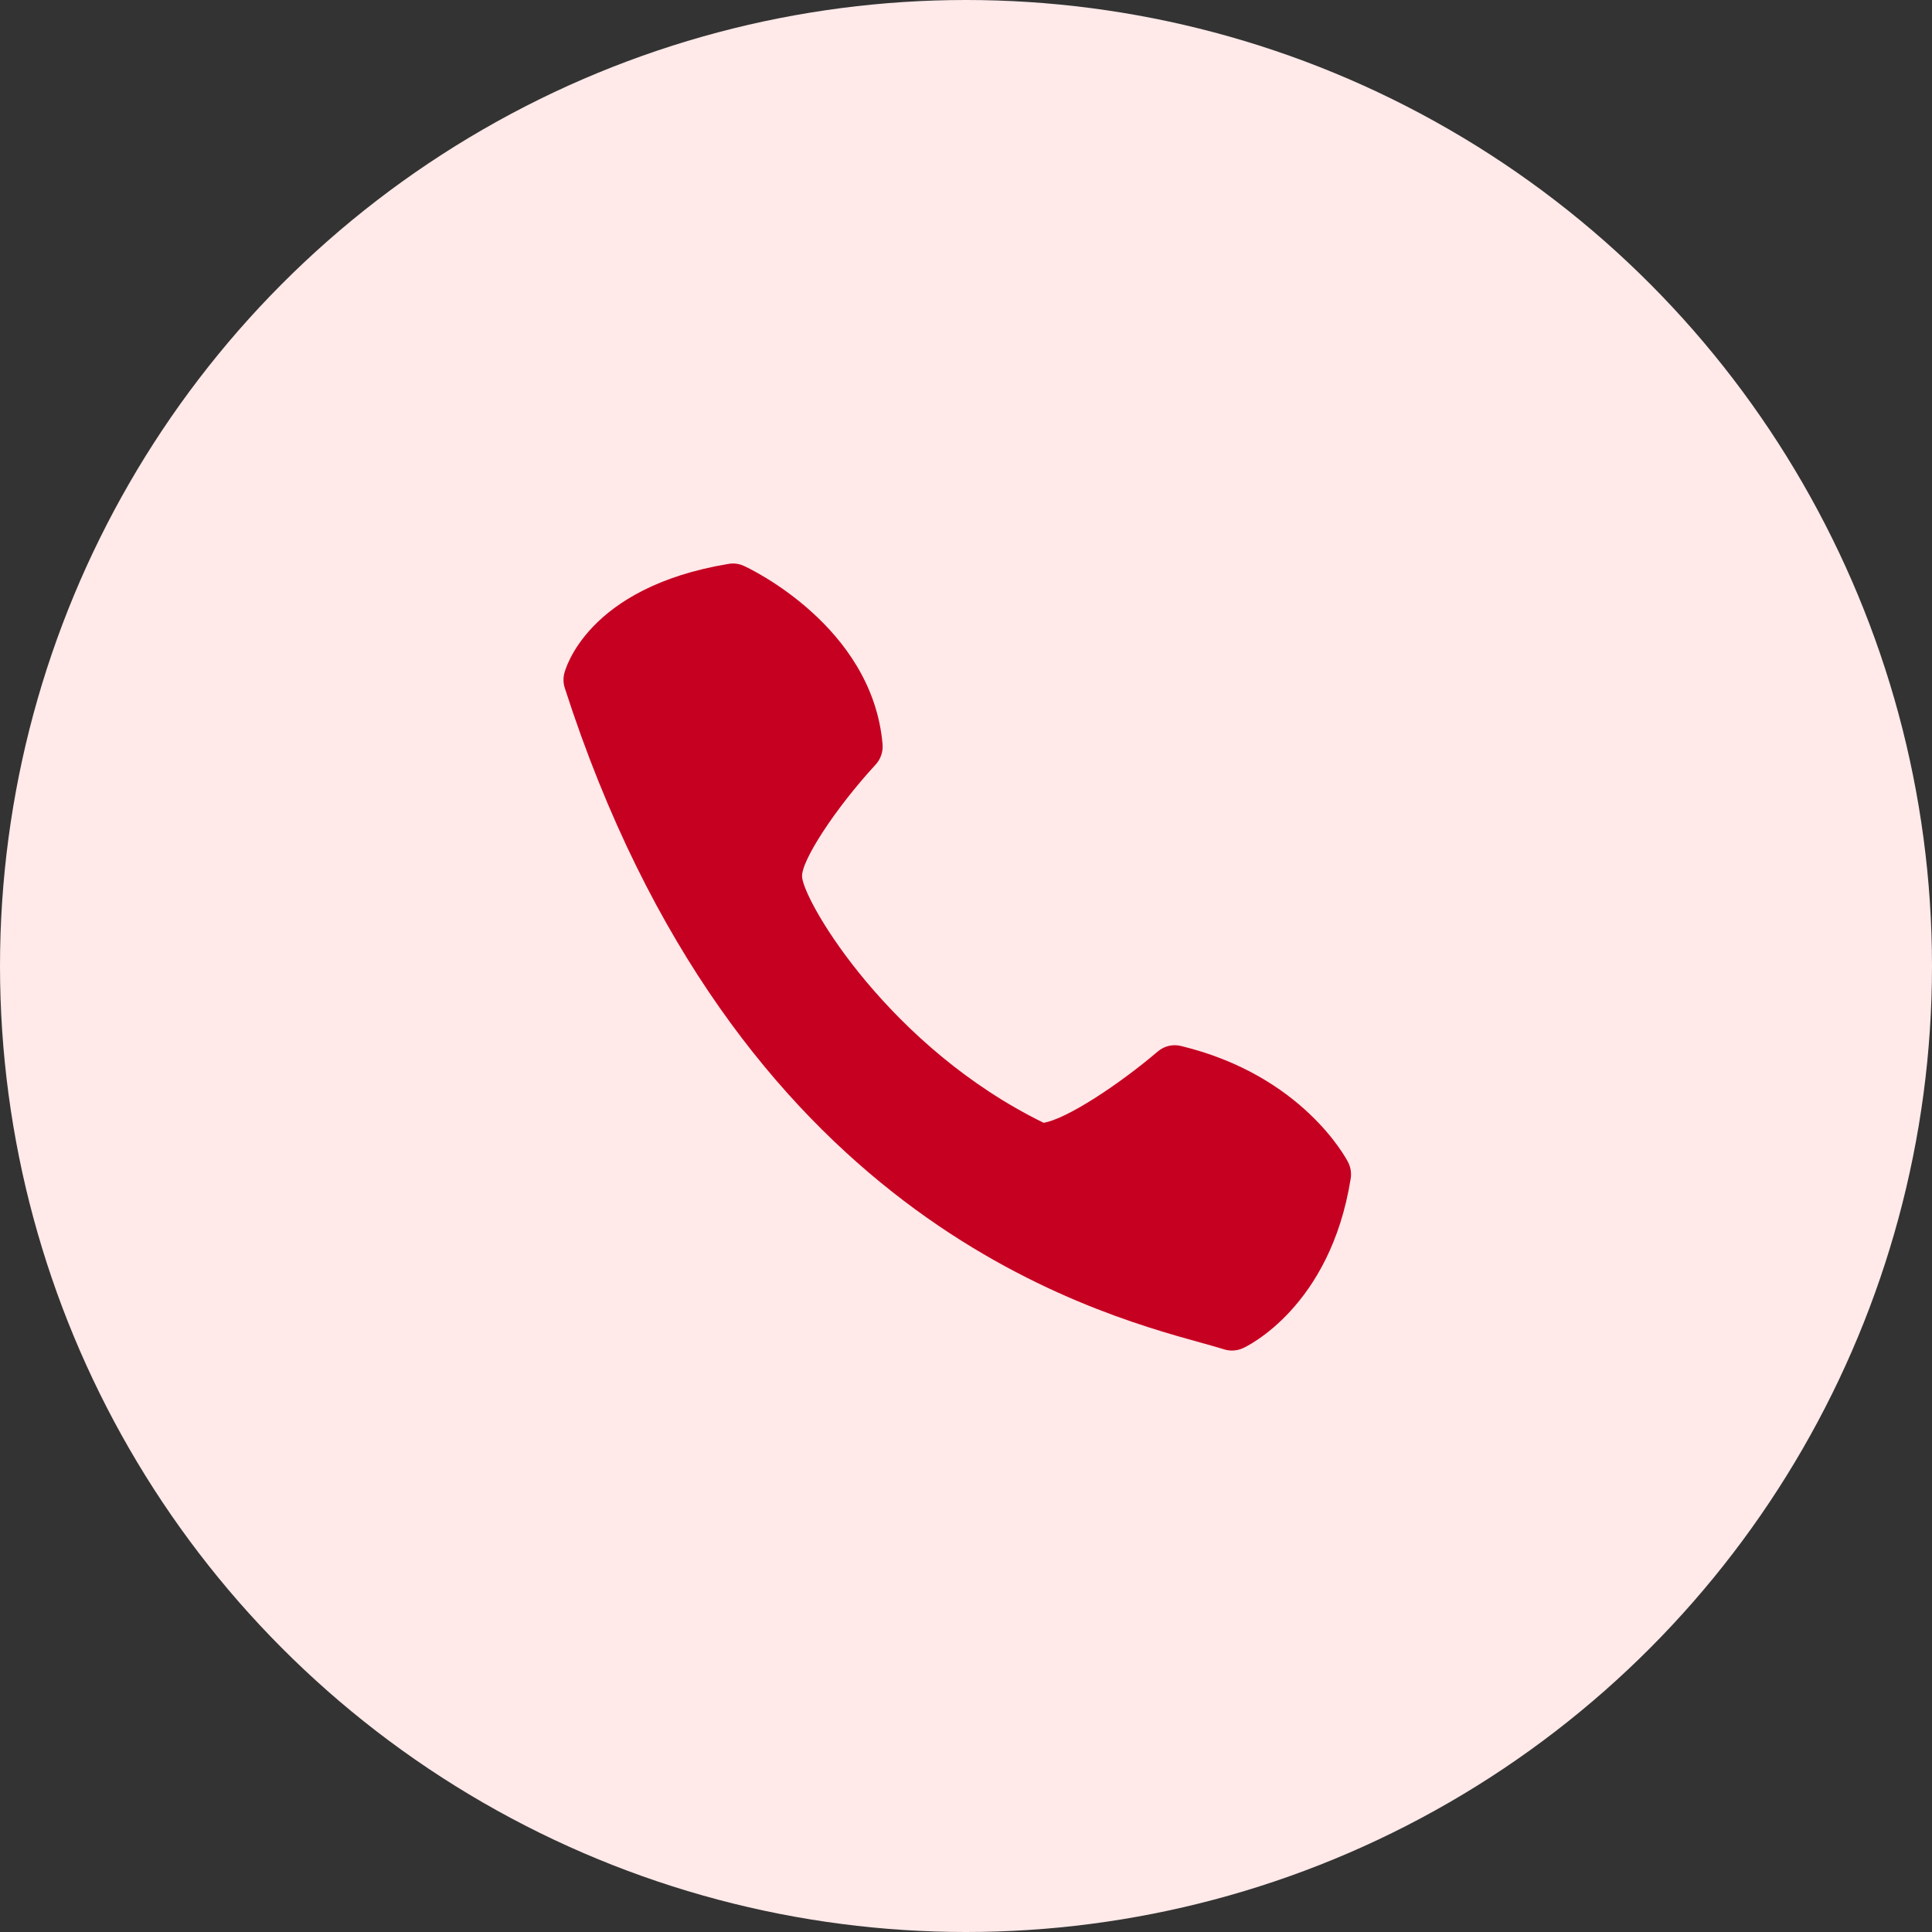
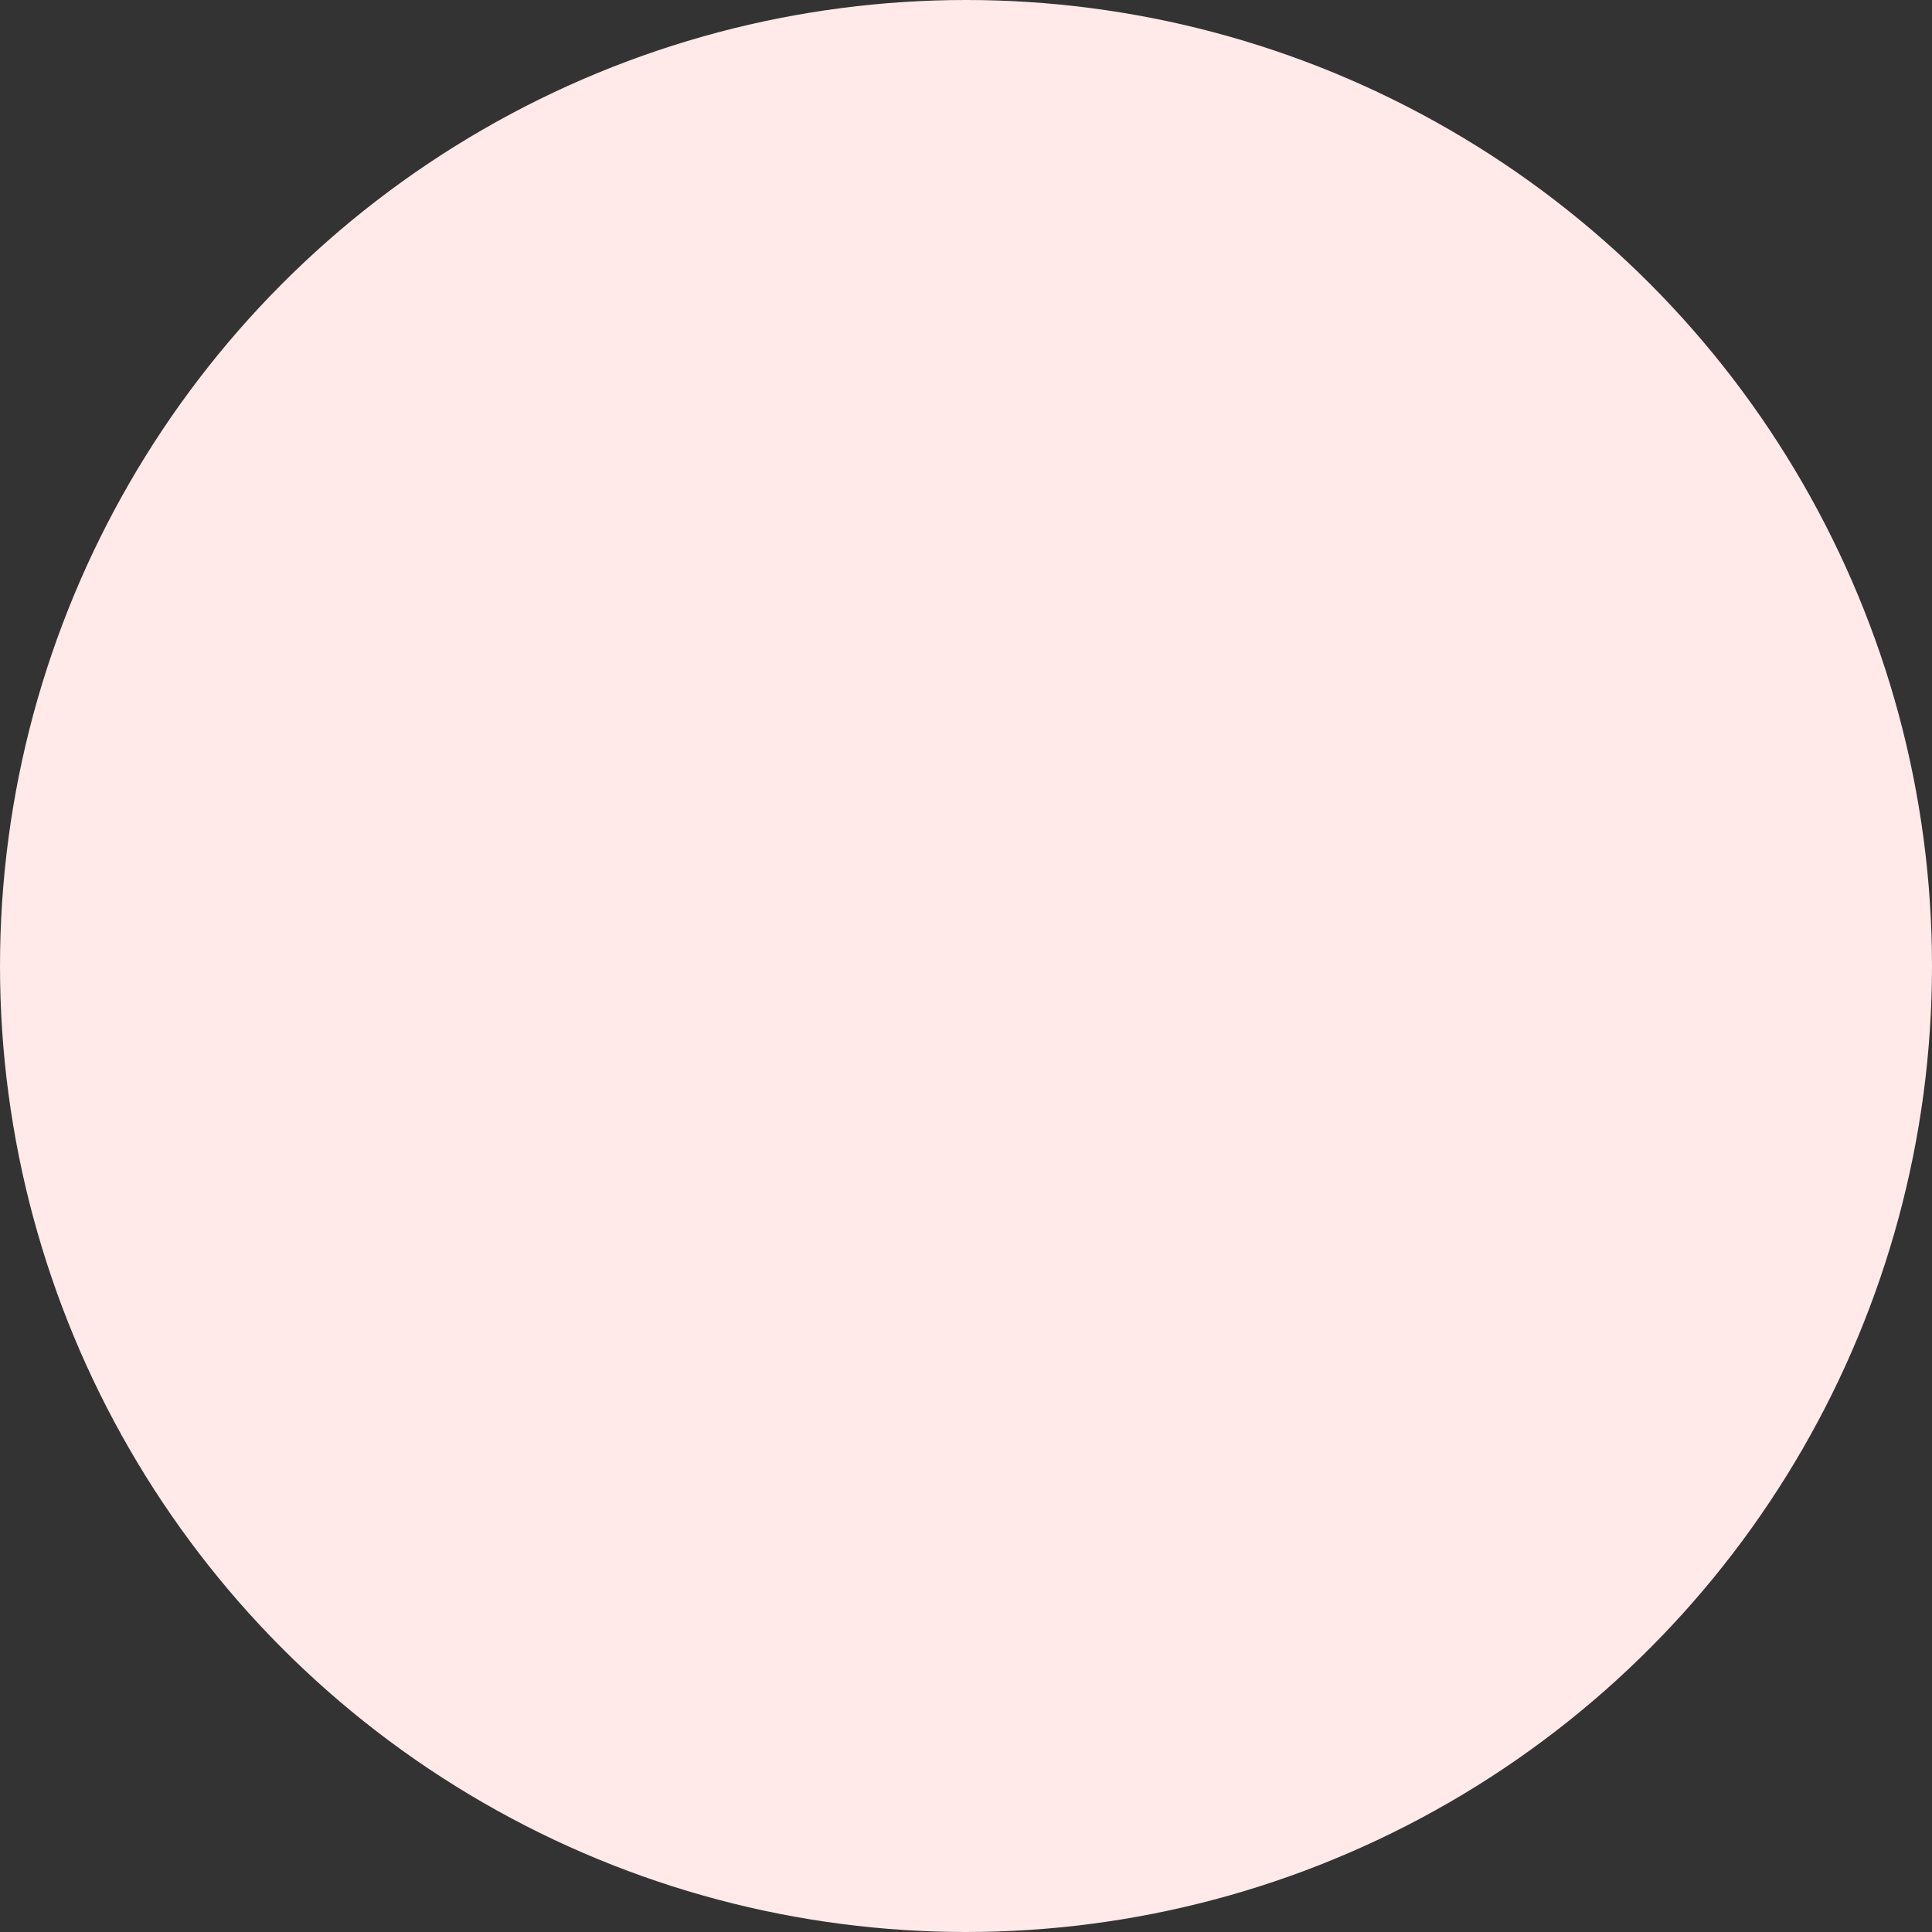
<svg xmlns="http://www.w3.org/2000/svg" width="72" height="72" viewBox="0 0 72 72" fill="none">
  <rect x="0" y="0" width="72" height="72" fill="#333333" stroke="none" />
  <circle cx="36" cy="36" r="36" fill="#FFE9E9" />
-   <path d="M32.89 27.73C32.508 23.337 27.924 21.18 27.73 21.093C27.549 21.007 27.346 20.98 27.148 21.015C21.856 21.892 21.06 24.973 21.028 25.101C20.985 25.279 20.992 25.466 21.048 25.64C27.36 45.224 40.478 48.855 44.79 50.048C45.122 50.141 45.396 50.215 45.604 50.282C45.842 50.36 46.099 50.345 46.326 50.24C46.458 50.181 49.574 48.712 50.336 43.925C50.37 43.715 50.336 43.501 50.24 43.312C50.172 43.181 48.542 40.078 44.022 38.983C43.869 38.943 43.708 38.942 43.554 38.978C43.4 39.015 43.258 39.089 43.138 39.193C41.712 40.41 39.742 41.709 38.892 41.843C33.194 39.056 30.012 33.711 29.892 32.697C29.822 32.127 31.128 30.125 32.63 28.497C32.725 28.394 32.797 28.273 32.841 28.141C32.886 28.009 32.903 27.869 32.89 27.73Z" fill="#C60021" />
</svg>